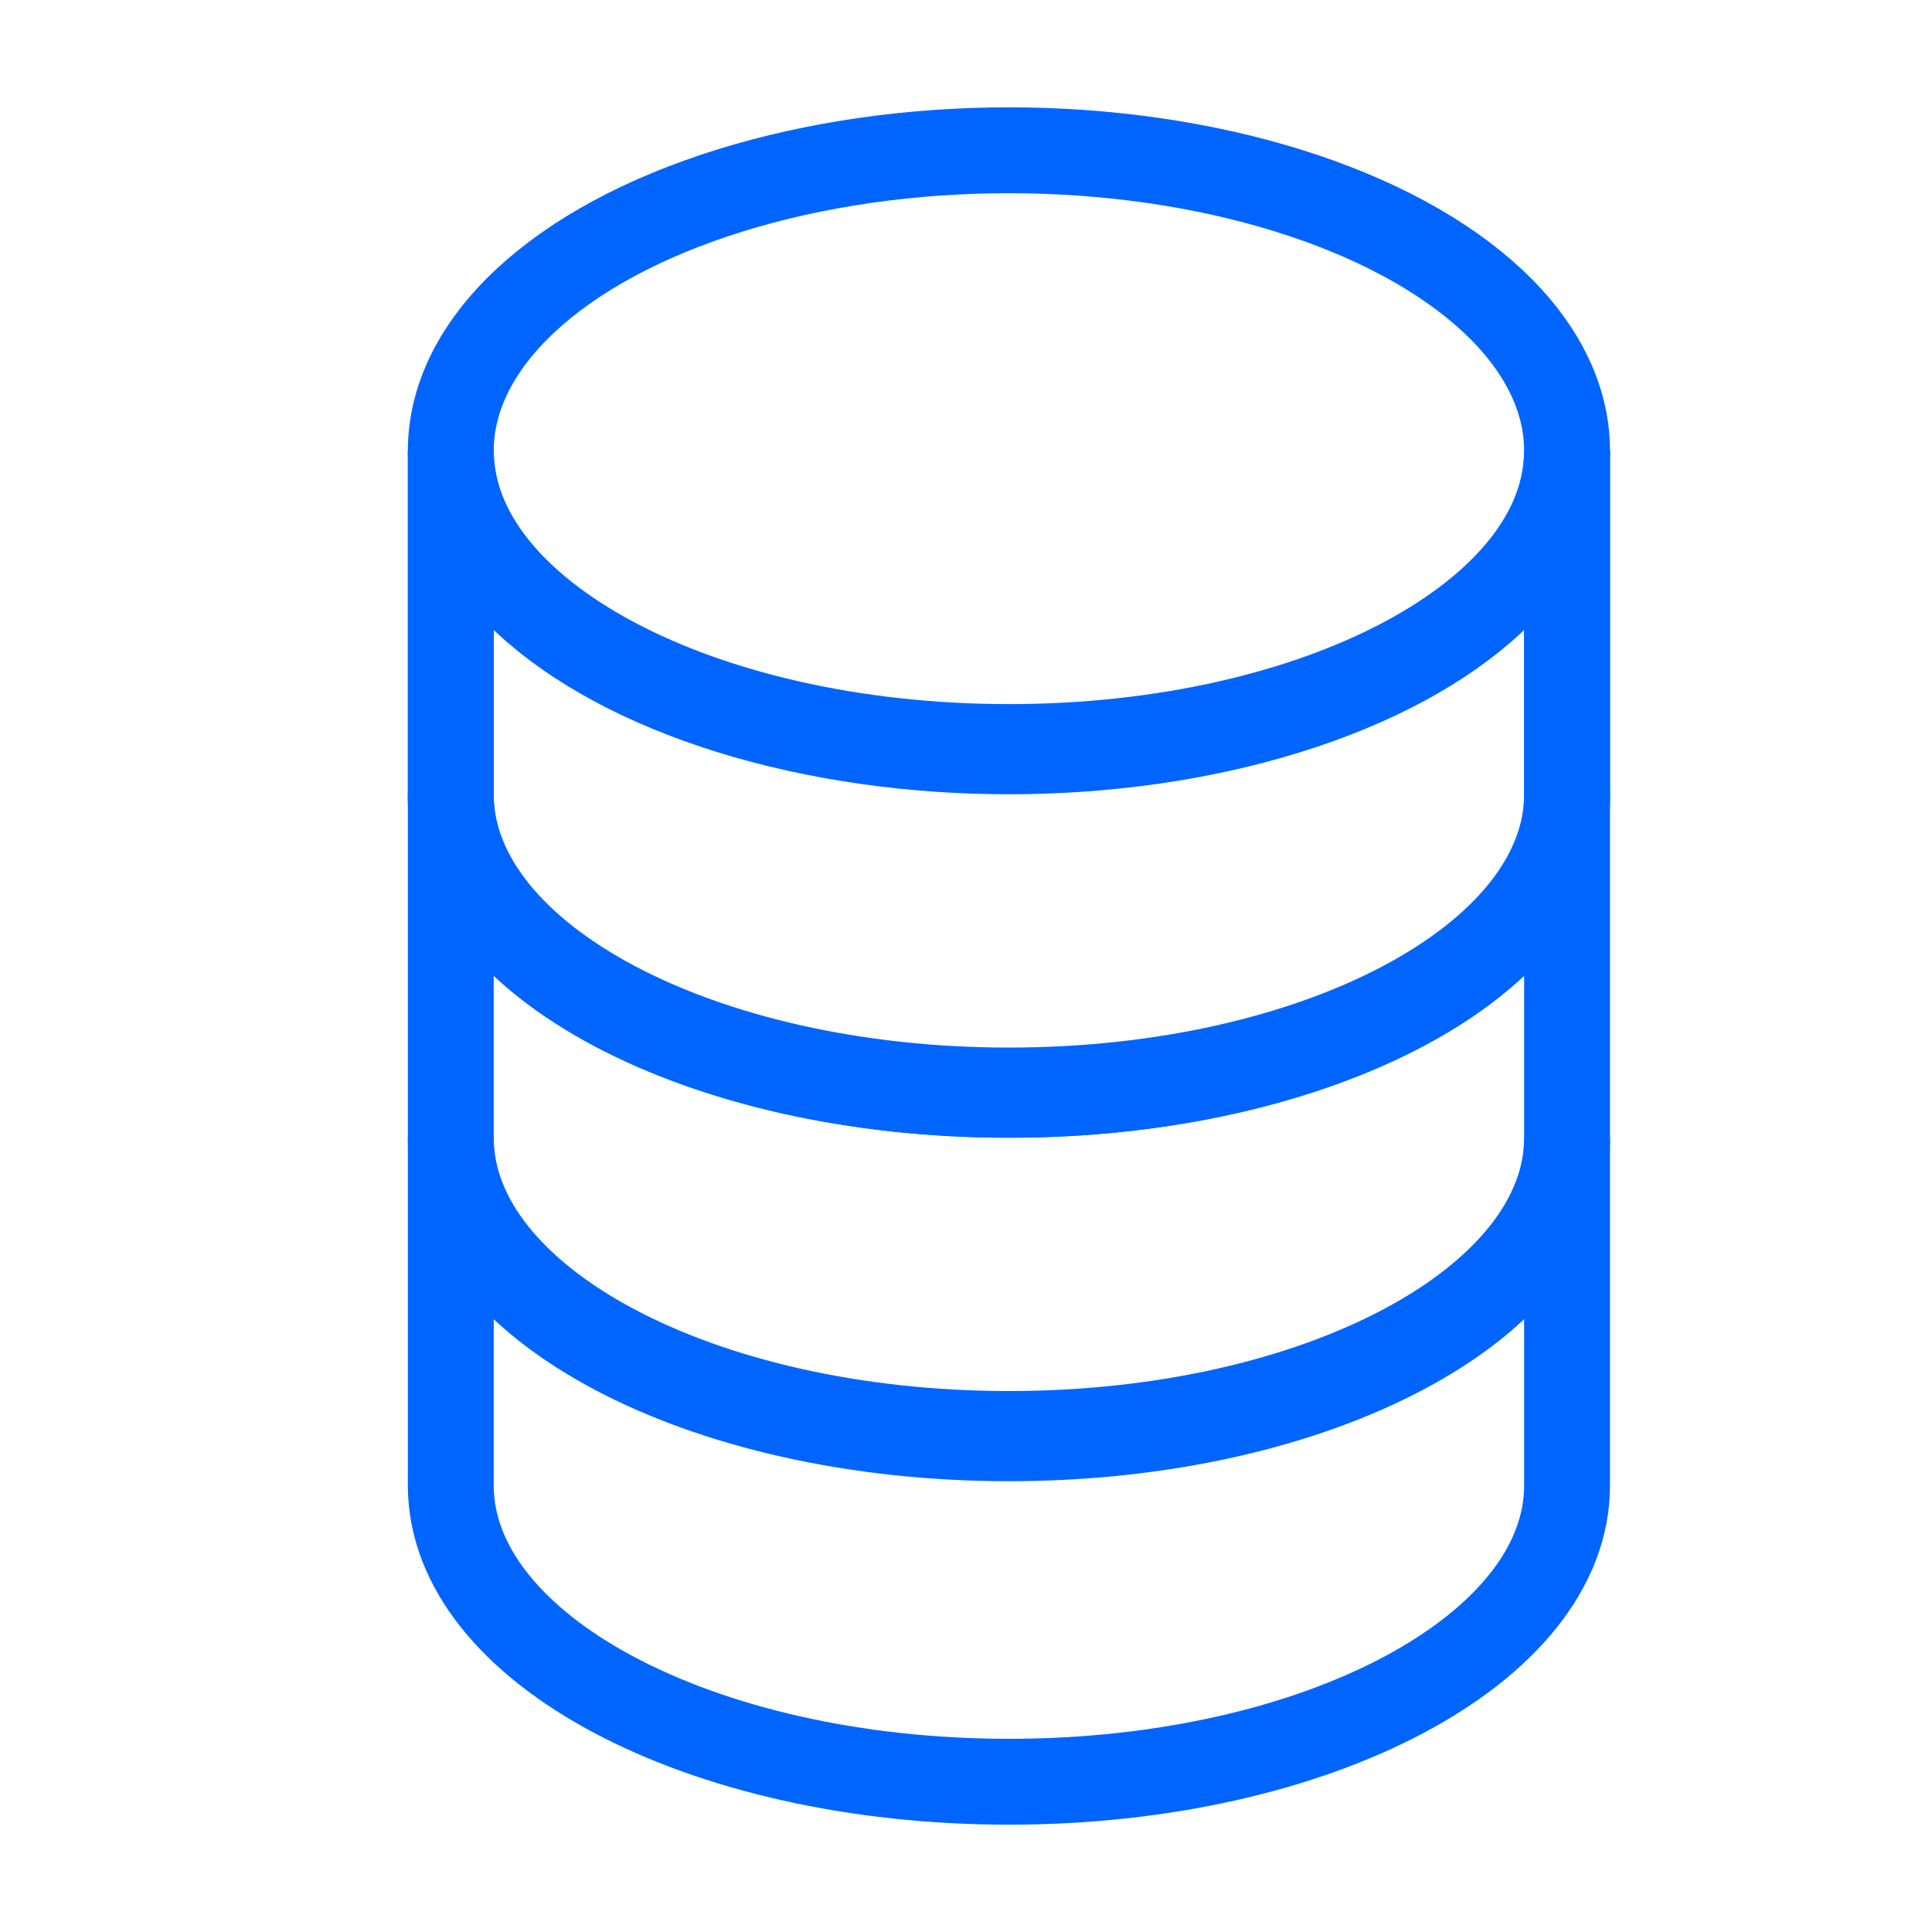
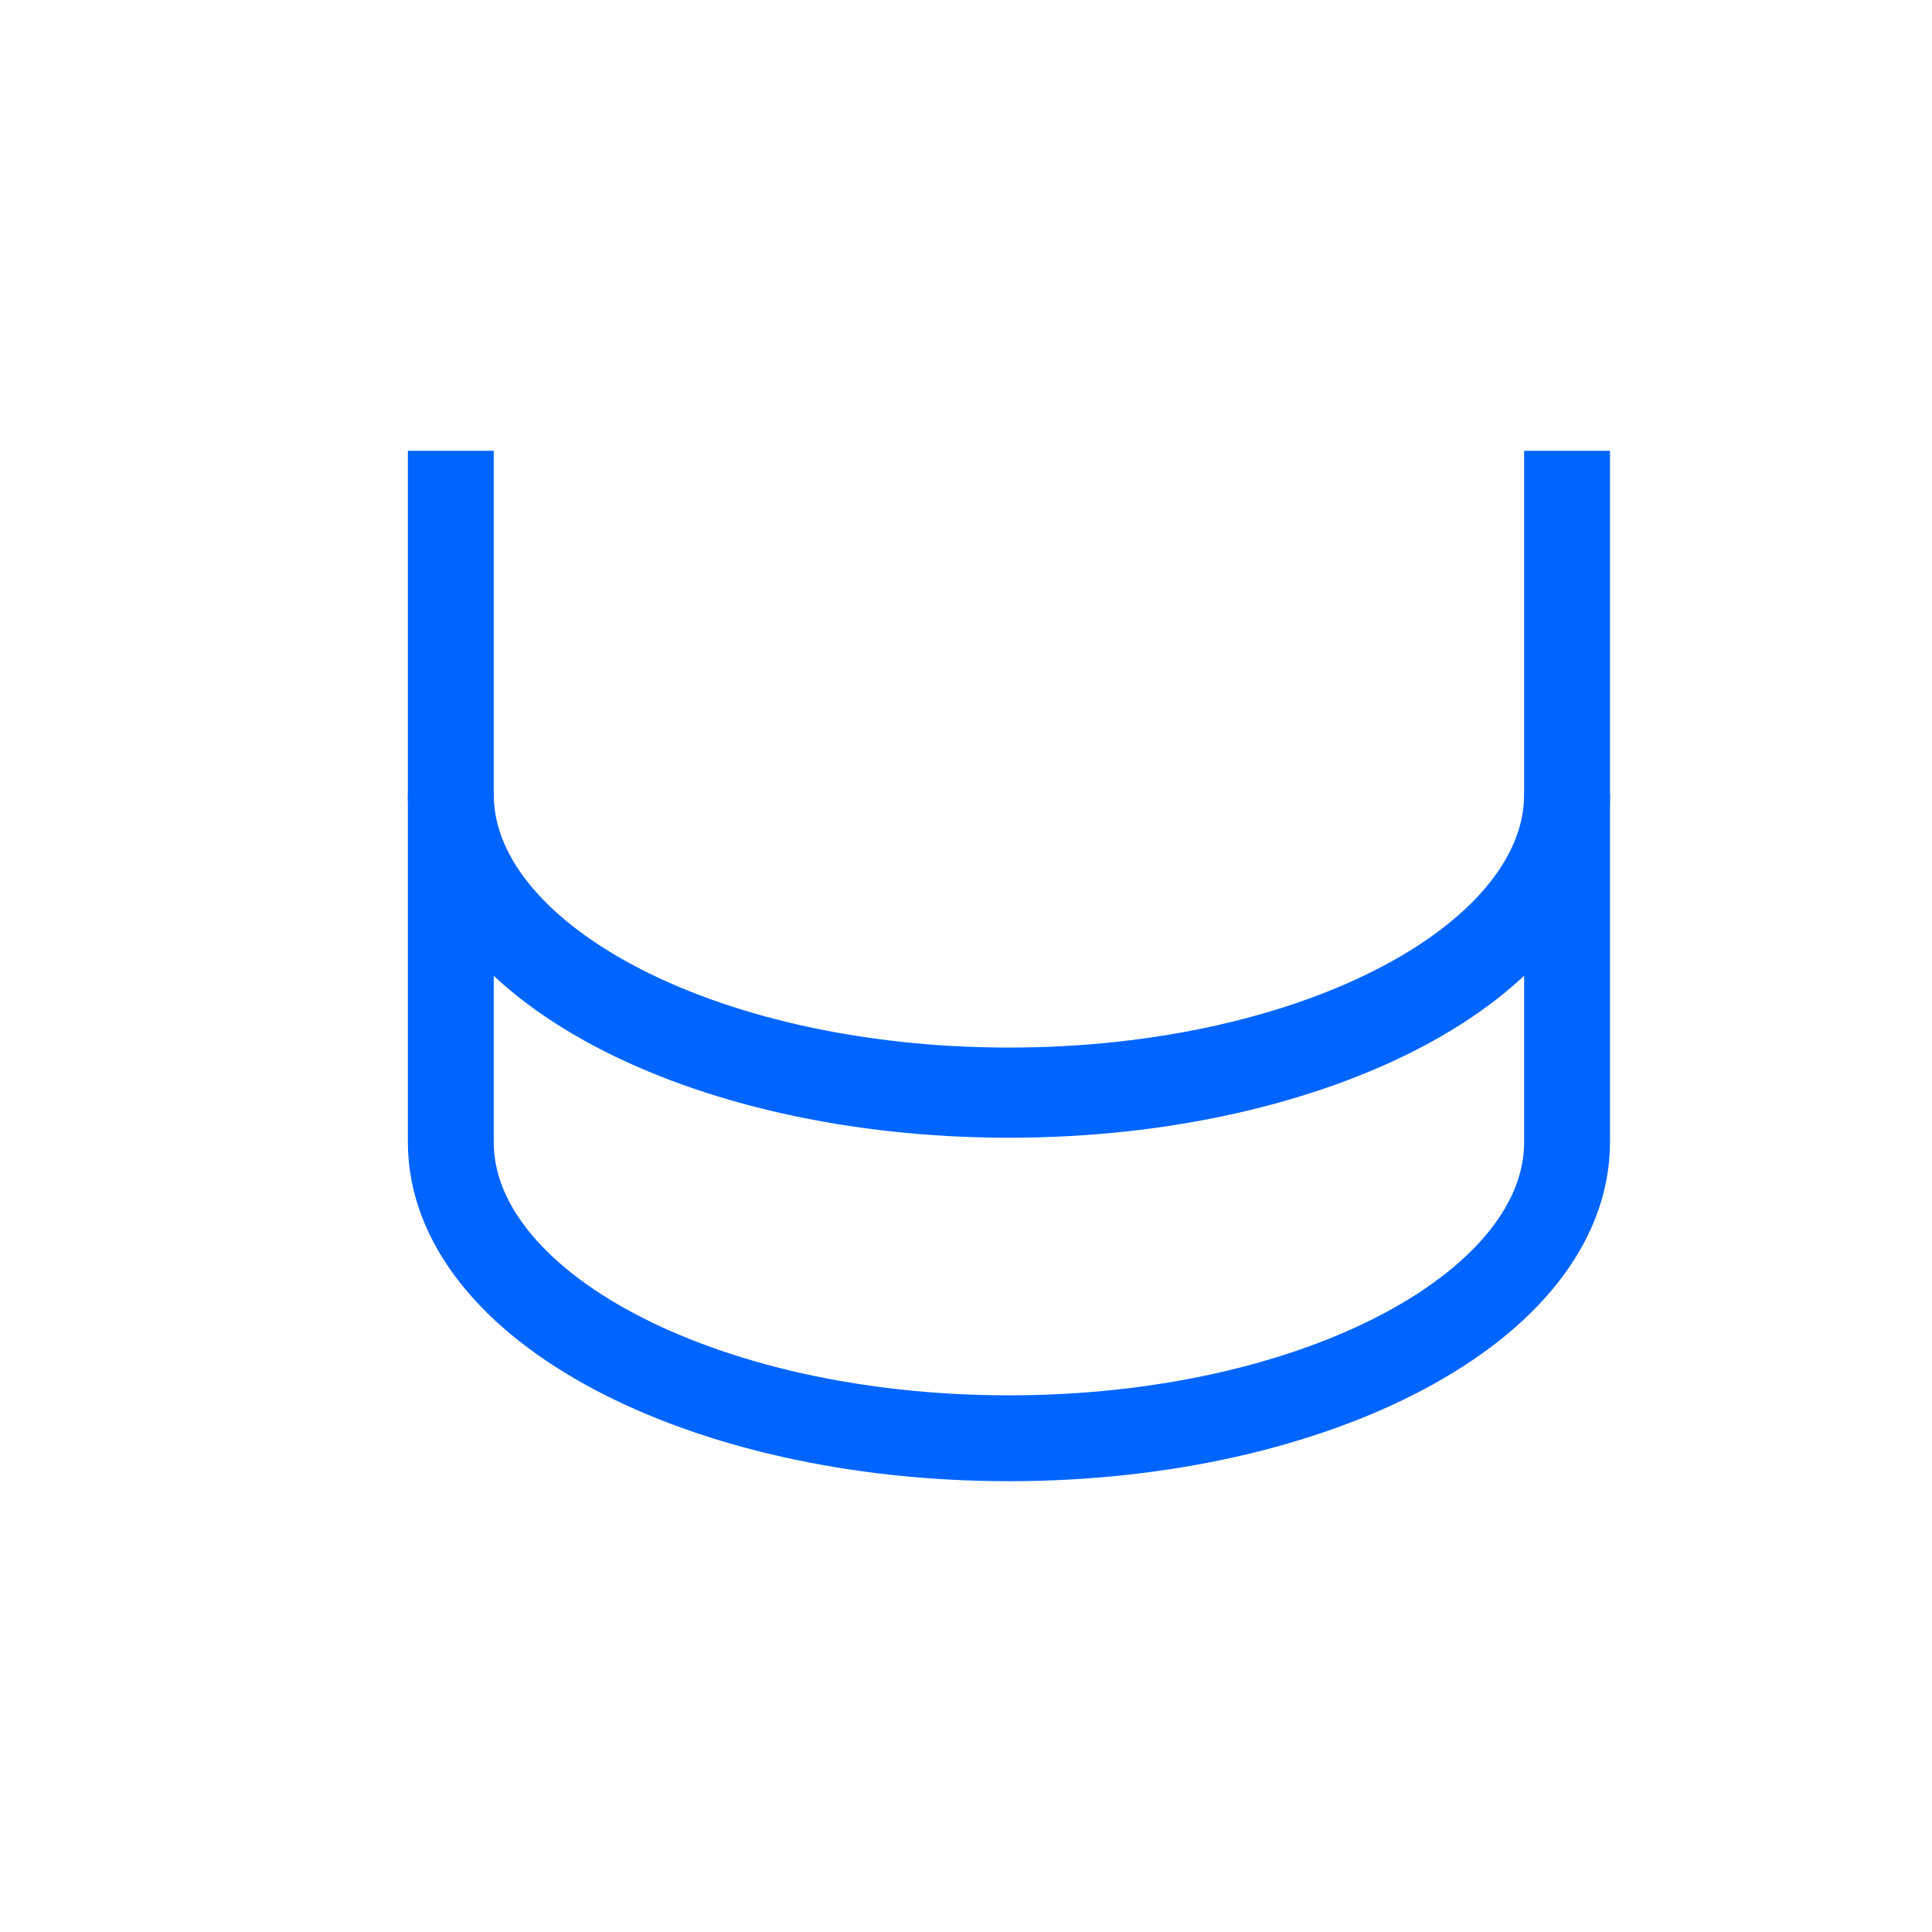
<svg xmlns="http://www.w3.org/2000/svg" aria-hidden="true" viewBox="0 0 45 45">
  <style>.st0{fill:none;stroke:#0065ff;stroke-width:2}</style>
  <g transform="translate(1 1)">
-     <ellipse class="st0" cx="22.5" cy="9.5" rx="13" ry="7" />
    <path class="st0" d="M9.5 9.5v8.1c0 3.8 5.8 6.9 13 6.9s13-3.1 13-6.9V9.5" />
-     <path class="st0" d="M35.5 9.5v8.1c0 3.8-5.8 6.9-13 6.9s-13-3.1-13-6.9V9.5c0 3.8 5.8 6.9 13 6.9s13-3.1 13-6.9z" />
    <path class="st0" d="m35.5 17.5v8.1c0 3.8-5.8 6.9-13 6.9s-13-3.1-13-6.9v-8.1c0 3.8 5.8 6.9 13 6.9s13-3.1 13-6.9z" />
-     <path class="st0" d="m35.5 25.5v8.1c0 3.8-5.8 6.9-13 6.9s-13-3.1-13-6.9v-8.1c0 3.8 5.8 6.9 13 6.9s13-3.1 13-6.9z" />
  </g>
</svg>